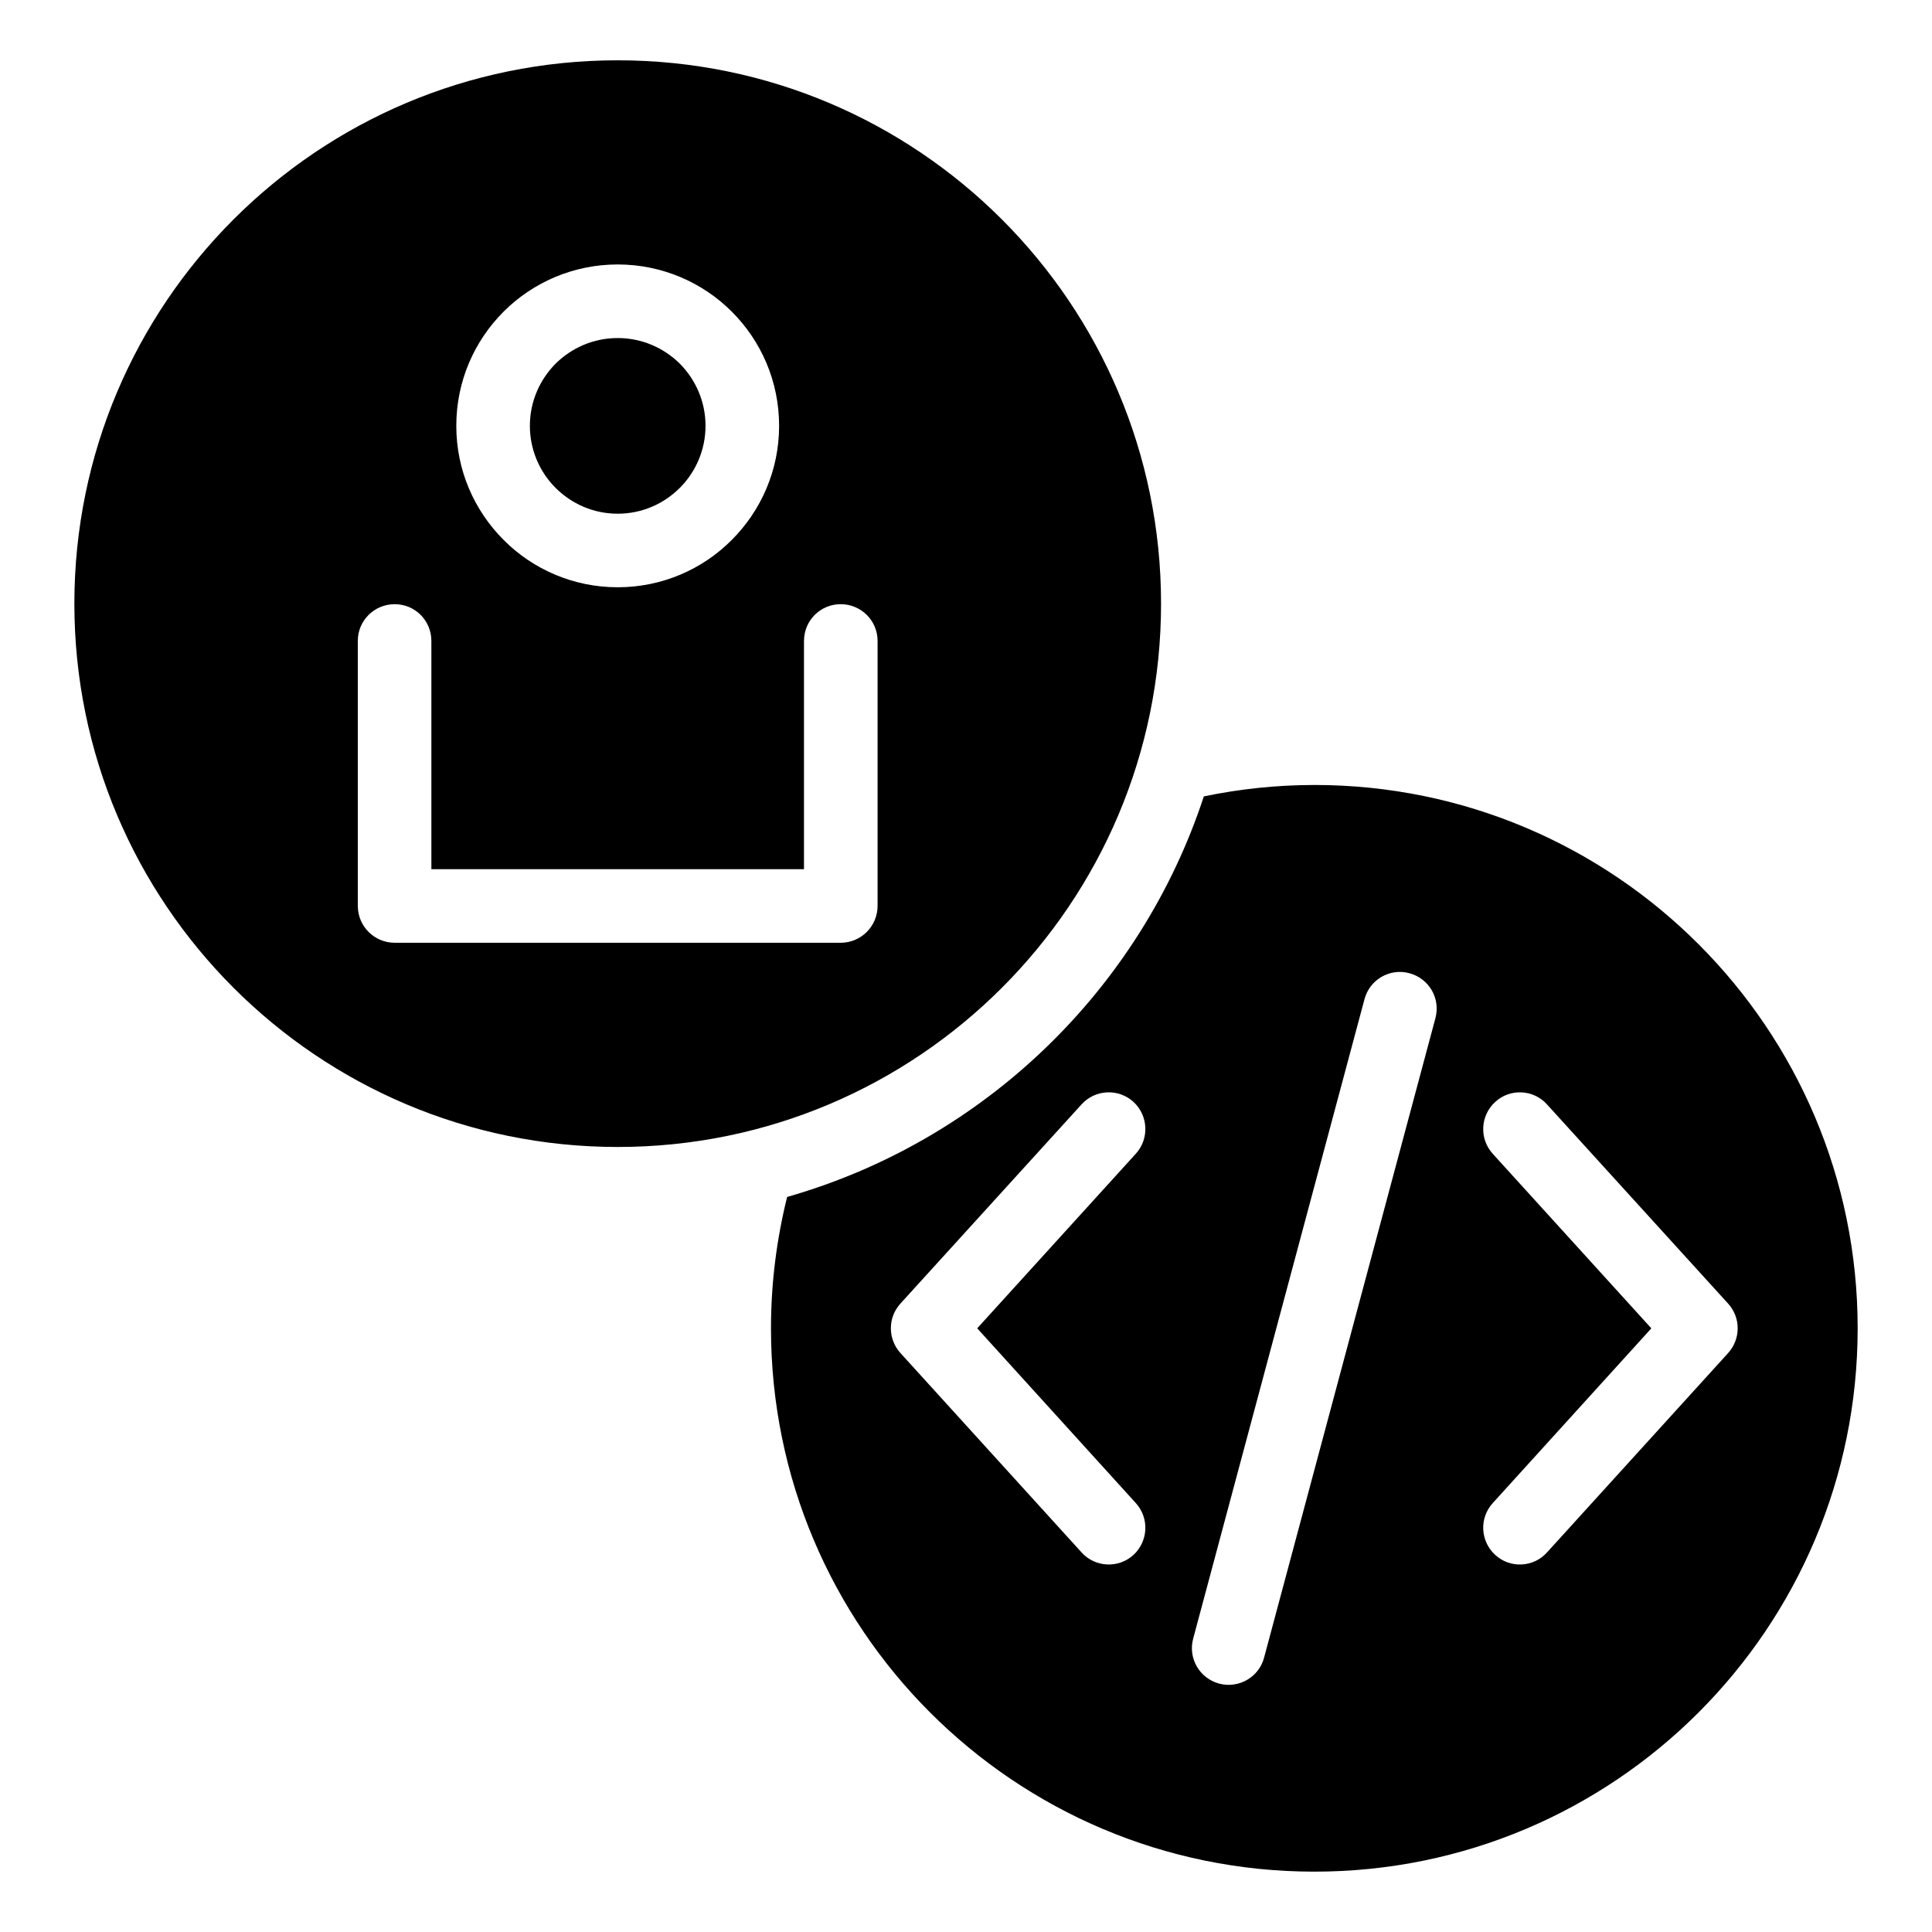
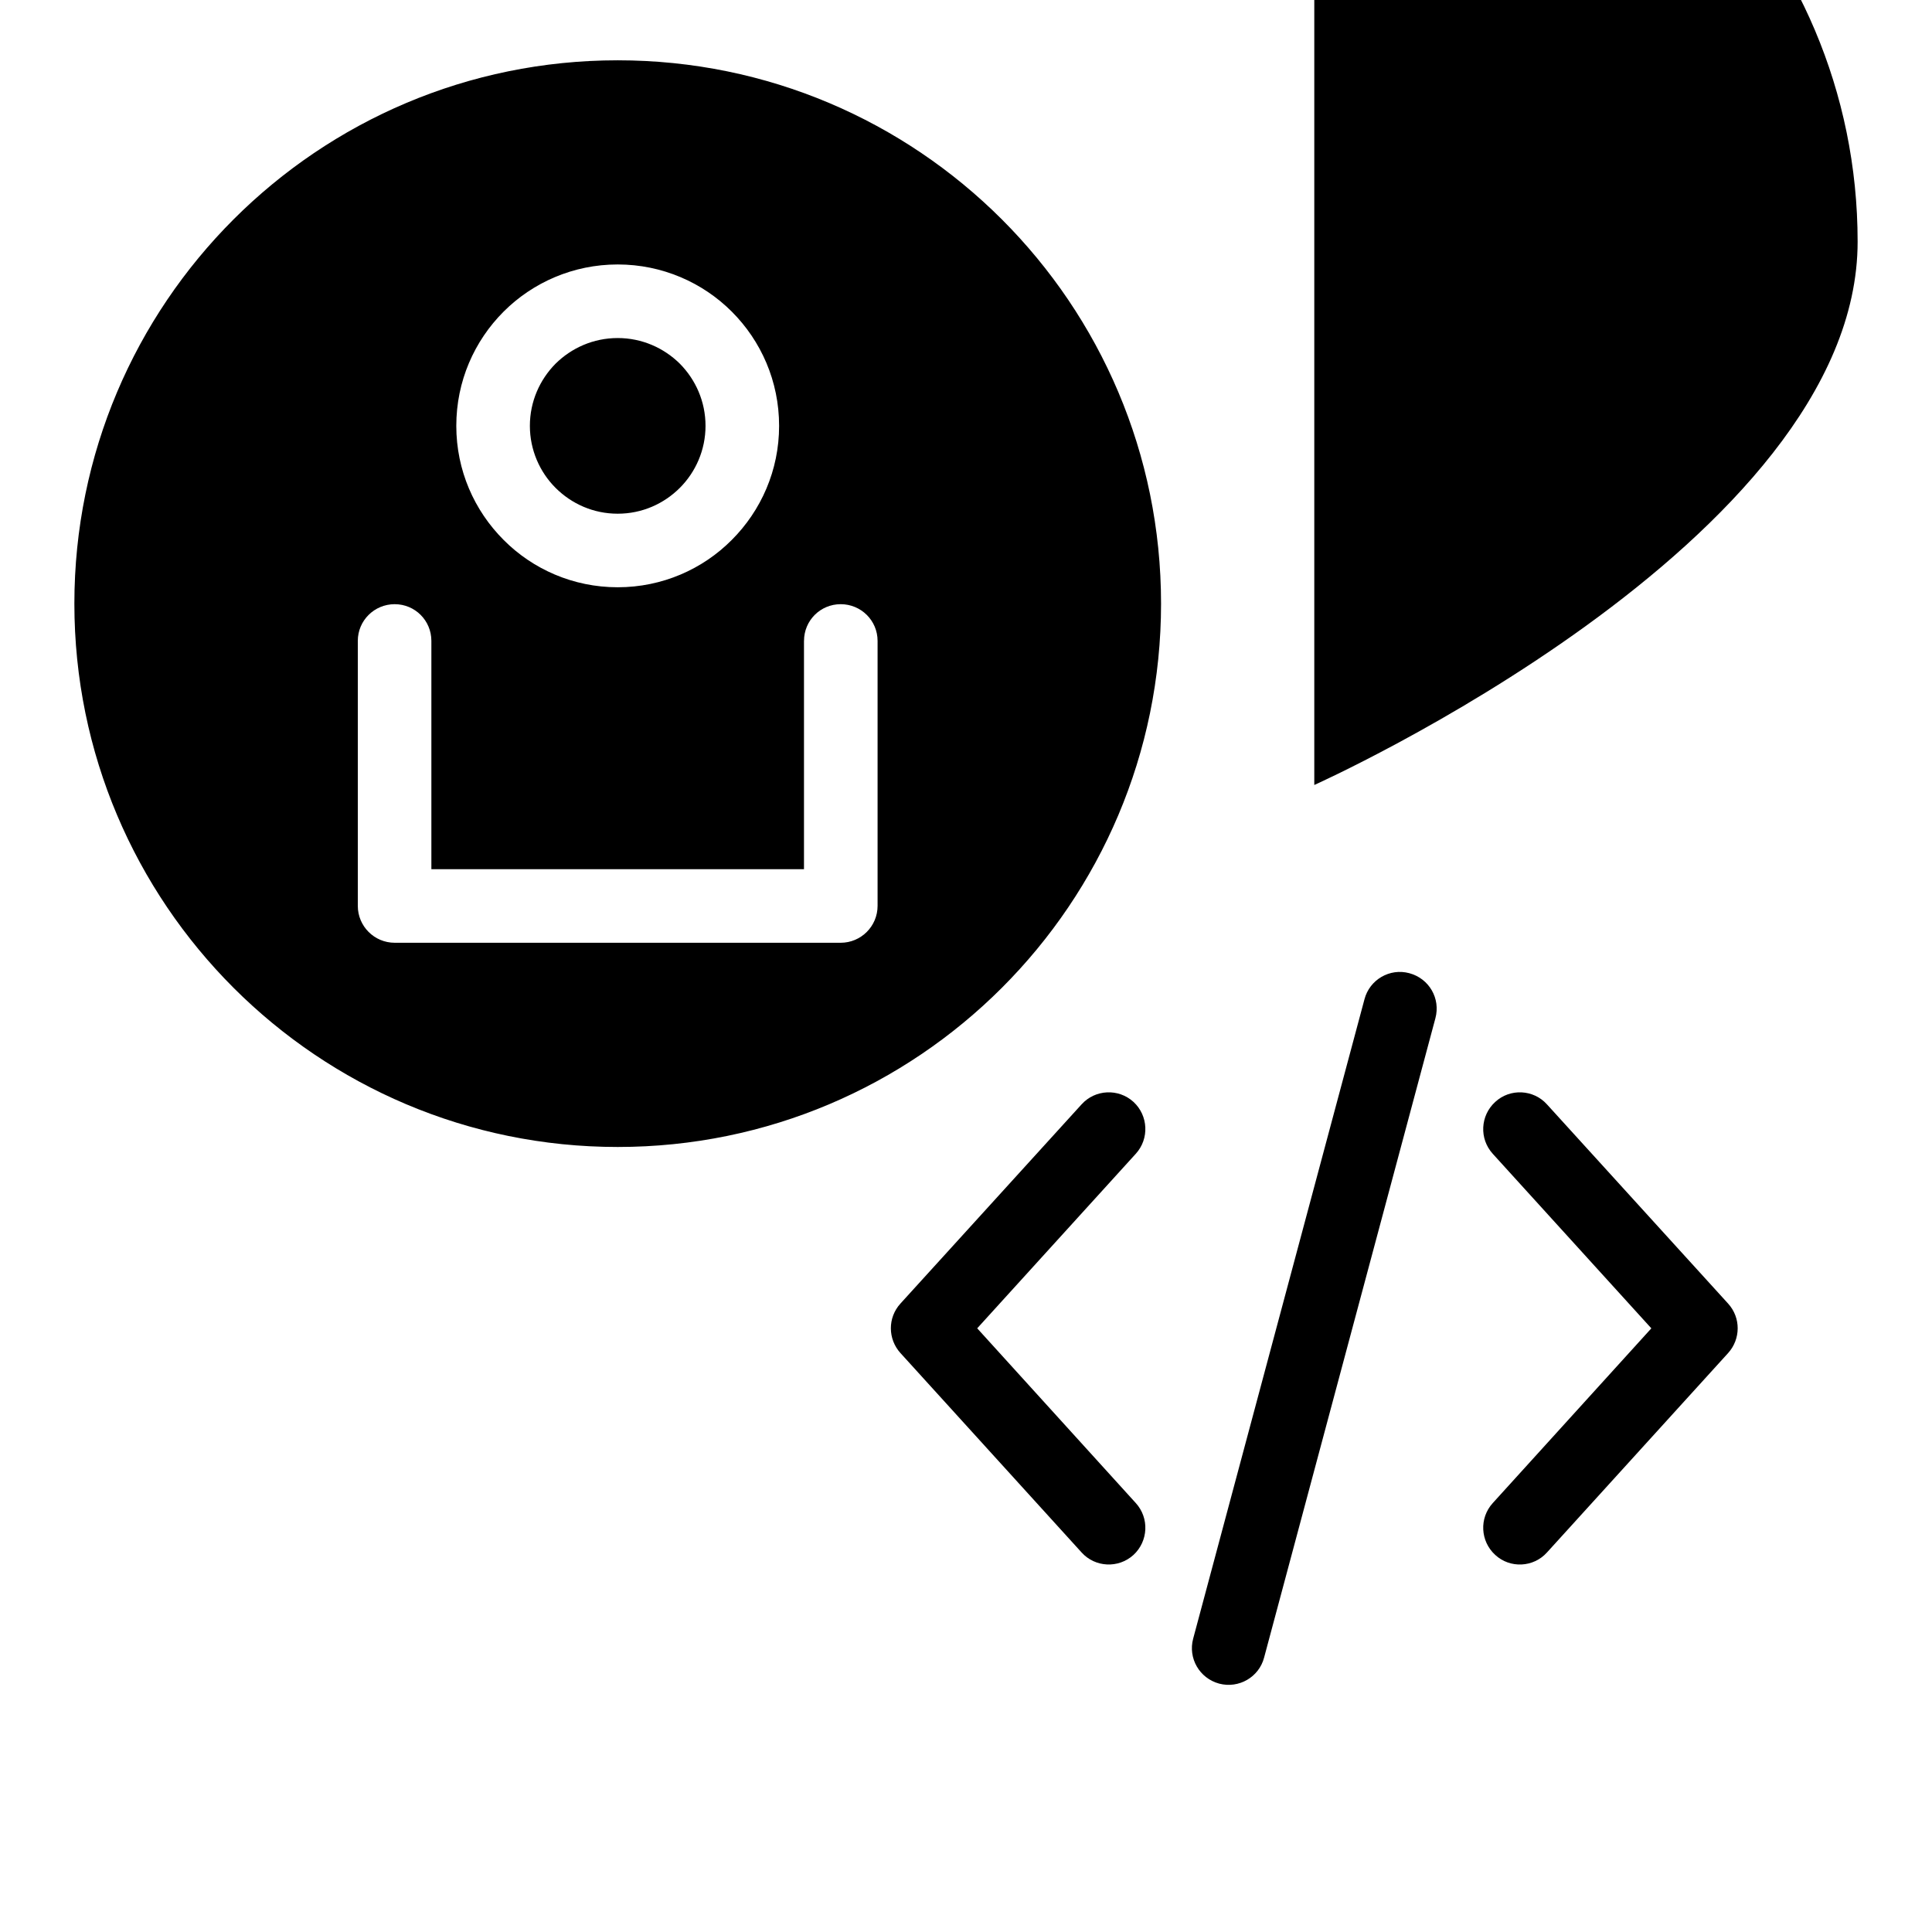
<svg xmlns="http://www.w3.org/2000/svg" fill="#000000" width="800px" height="800px" version="1.1" viewBox="144 144 512 512">
-   <path d="m307.7 159.98c79.5 0 143.99 64.438 143.99 143.99 0 79.5-64.488 143.99-143.99 143.99s-143.99-64.488-143.99-143.99c0-79.551 64.488-143.99 143.99-143.99zm184.6 192.05c-10.027 0-19.801 1.059-29.27 3.023-16.828 51.238-58.34 91.289-110.43 106.15-2.769 11.133-4.281 22.824-4.281 34.812 0 79.551 64.488 143.99 143.99 143.99s143.99-64.438 143.99-143.99c0-79.5-64.488-143.99-143.99-143.99zm13.301 56.781c1.359-5.188 6.699-8.312 11.891-6.902 5.238 1.41 8.312 6.699 6.902 11.941l-45.395 169.43c-1.359 5.188-6.699 8.262-11.891 6.902-5.238-1.41-8.312-6.75-6.902-11.941zm-74.969 27.859c3.578-3.981 9.773-4.281 13.754-0.656 3.93 3.629 4.231 9.773 0.605 13.754l-42.02 46.25 42.02 46.301c3.629 3.981 3.324 10.125-0.605 13.754-3.981 3.629-10.176 3.324-13.754-0.656l-48.012-52.852c-3.324-3.68-3.426-9.32 0-13.098l48.012-52.801zm108.97 13.098c-3.629-3.981-3.324-10.125 0.656-13.754 3.93-3.629 10.125-3.324 13.703 0.656l48.012 52.801c3.426 3.777 3.324 9.422 0 13.098l-48.012 52.852c-3.578 3.981-9.773 4.281-13.703 0.656-3.981-3.629-4.281-9.773-0.656-13.754l42.02-46.301-42.02-46.25zm-182.53-135.93c0-5.391 4.332-9.723 9.723-9.723s9.773 4.332 9.773 9.723v70.23c0 5.391-4.383 9.773-9.773 9.773h-118.2c-5.391 0-9.773-4.383-9.773-9.773v-70.23c0-5.391 4.383-9.723 9.773-9.723s9.723 4.332 9.723 9.723v60.508h98.746v-60.508zm-49.375-99.754c11.789 0 22.52 4.785 30.23 12.496 7.758 7.758 12.543 18.438 12.543 30.277 0 11.789-4.785 22.469-12.543 30.23-7.707 7.758-18.438 12.543-30.23 12.543-11.789 0-22.52-4.785-30.23-12.543-7.758-7.758-12.543-18.438-12.543-30.23 0-11.84 4.785-22.52 12.543-30.277 7.707-7.707 18.438-12.496 30.23-12.496zm16.473 26.301c-4.231-4.18-10.027-6.801-16.473-6.801-6.449 0-12.242 2.621-16.473 6.801-4.18 4.231-6.801 10.027-6.801 16.473 0 6.398 2.621 12.242 6.801 16.426 4.231 4.231 10.027 6.852 16.473 6.852 6.449 0 12.242-2.621 16.473-6.852 4.18-4.18 6.801-10.027 6.801-16.426 0-6.449-2.621-12.242-6.801-16.473z" fill-rule="evenodd" />
+   <path d="m307.7 159.98c79.5 0 143.99 64.438 143.99 143.99 0 79.5-64.488 143.99-143.99 143.99s-143.99-64.488-143.99-143.99c0-79.551 64.488-143.99 143.99-143.99zm184.6 192.05s143.99-64.438 143.99-143.99c0-79.5-64.488-143.99-143.99-143.99zm13.301 56.781c1.359-5.188 6.699-8.312 11.891-6.902 5.238 1.41 8.312 6.699 6.902 11.941l-45.395 169.43c-1.359 5.188-6.699 8.262-11.891 6.902-5.238-1.41-8.312-6.75-6.902-11.941zm-74.969 27.859c3.578-3.981 9.773-4.281 13.754-0.656 3.93 3.629 4.231 9.773 0.605 13.754l-42.02 46.25 42.02 46.301c3.629 3.981 3.324 10.125-0.605 13.754-3.981 3.629-10.176 3.324-13.754-0.656l-48.012-52.852c-3.324-3.68-3.426-9.32 0-13.098l48.012-52.801zm108.97 13.098c-3.629-3.981-3.324-10.125 0.656-13.754 3.93-3.629 10.125-3.324 13.703 0.656l48.012 52.801c3.426 3.777 3.324 9.422 0 13.098l-48.012 52.852c-3.578 3.981-9.773 4.281-13.703 0.656-3.981-3.629-4.281-9.773-0.656-13.754l42.02-46.301-42.02-46.25zm-182.53-135.93c0-5.391 4.332-9.723 9.723-9.723s9.773 4.332 9.773 9.723v70.23c0 5.391-4.383 9.773-9.773 9.773h-118.2c-5.391 0-9.773-4.383-9.773-9.773v-70.23c0-5.391 4.383-9.723 9.773-9.723s9.723 4.332 9.723 9.723v60.508h98.746v-60.508zm-49.375-99.754c11.789 0 22.52 4.785 30.23 12.496 7.758 7.758 12.543 18.438 12.543 30.277 0 11.789-4.785 22.469-12.543 30.23-7.707 7.758-18.438 12.543-30.23 12.543-11.789 0-22.52-4.785-30.23-12.543-7.758-7.758-12.543-18.438-12.543-30.23 0-11.84 4.785-22.52 12.543-30.277 7.707-7.707 18.438-12.496 30.23-12.496zm16.473 26.301c-4.231-4.18-10.027-6.801-16.473-6.801-6.449 0-12.242 2.621-16.473 6.801-4.18 4.231-6.801 10.027-6.801 16.473 0 6.398 2.621 12.242 6.801 16.426 4.231 4.231 10.027 6.852 16.473 6.852 6.449 0 12.242-2.621 16.473-6.852 4.18-4.18 6.801-10.027 6.801-16.426 0-6.449-2.621-12.242-6.801-16.473z" fill-rule="evenodd" />
</svg>